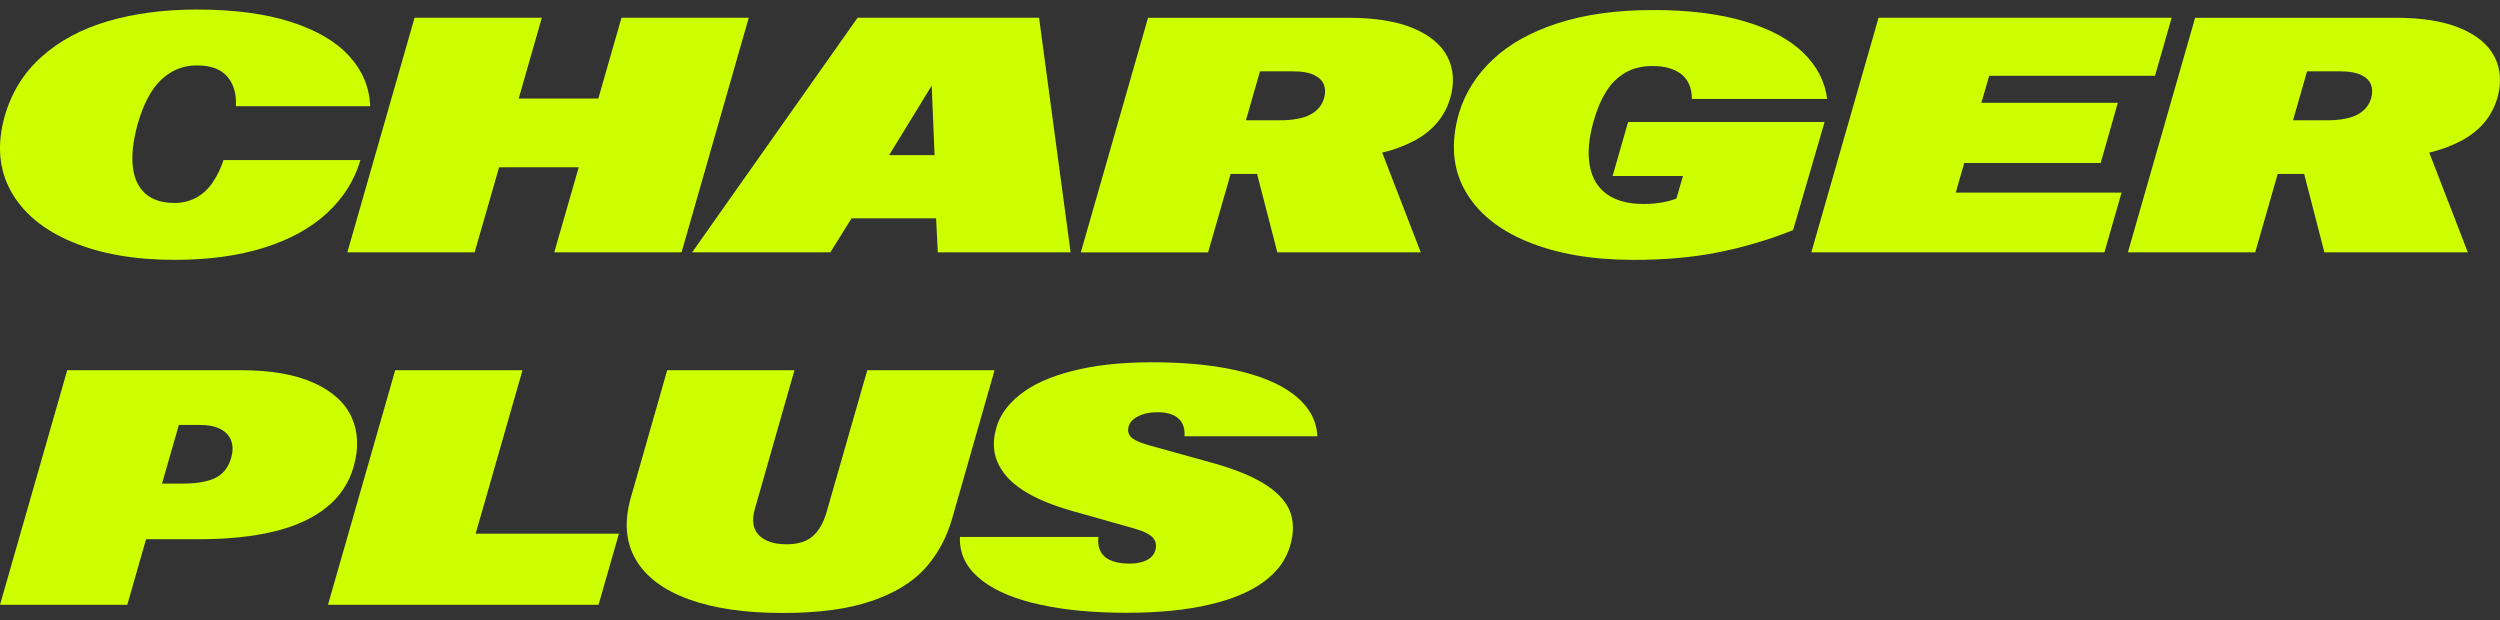
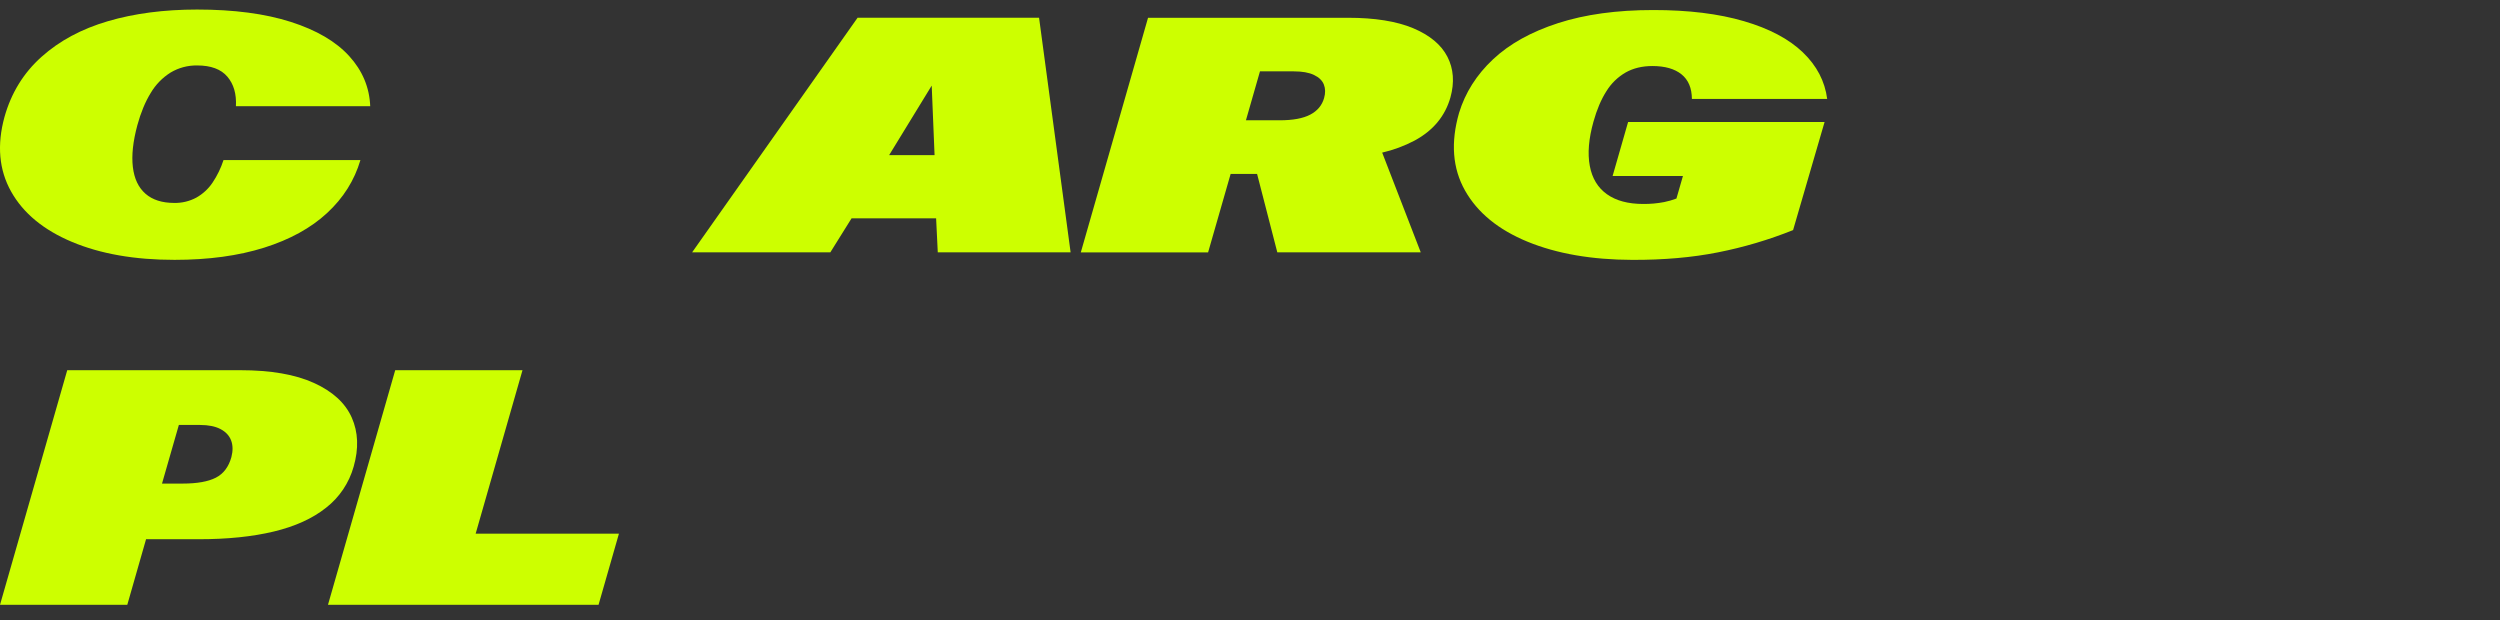
<svg xmlns="http://www.w3.org/2000/svg" width="524" height="130" viewBox="0 0 524 130" fill="none">
  <rect x="0" y="0" width="524" height="130" fill="#333333" stroke="none" />
  <path d="M15.107 50.711C21.079 53.216 28.239 54.468 36.586 54.466C43.697 54.466 49.956 53.614 55.365 51.911C60.773 50.207 65.174 47.784 68.567 44.642C71.965 41.499 74.291 37.802 75.545 33.549H46.847C46.303 35.233 45.526 36.831 44.538 38.298C43.667 39.588 42.508 40.657 41.153 41.419C39.73 42.184 38.134 42.568 36.519 42.534C33.963 42.534 31.951 41.888 30.481 40.596C29.011 39.304 28.133 37.441 27.847 35.007C27.557 32.572 27.87 29.651 28.787 26.245C29.513 23.594 30.448 21.339 31.593 19.48C32.617 17.744 34.042 16.28 35.748 15.211C37.437 14.2 39.374 13.683 41.34 13.719C44.214 13.719 46.318 14.502 47.653 16.067C48.988 17.632 49.586 19.696 49.449 22.258H77.598C77.437 18.304 75.966 14.8 73.186 11.748C70.405 8.696 66.326 6.309 60.948 4.588C55.561 2.863 49.014 2 41.305 2C34.397 2 28.174 2.812 22.638 4.435C17.102 6.059 12.458 8.55 8.707 11.91C4.947 15.27 2.36 19.465 0.945 24.495C-0.675 30.394 -0.212 35.613 2.331 40.151C4.875 44.688 9.134 48.208 15.107 50.711Z" fill="#CDFF00" />
-   <path d="M99.48 52.888L104.613 35.057H121.304L116.174 52.888H142.851L156.943 3.715H130.266L125.407 20.654H108.716L113.572 3.715H86.895L72.803 52.888H99.48Z" fill="#CDFF00" />
  <path d="M174.039 52.888L178.49 45.757H196.209L196.557 52.888H224.399L217.787 3.715H179.751L145.069 52.888H174.039ZM186.361 32.519L195.286 17.943L195.885 32.519H186.361Z" fill="#CDFF00" />
  <path d="M296.194 5.909C292.694 4.454 288.162 3.727 282.598 3.727H240.629L226.537 52.9H253.217L257.94 36.463H263.487L267.723 52.889H297.789L289.705 31.987C292.064 31.443 294.344 30.596 296.488 29.469C300.388 27.365 302.897 24.347 304.013 20.415C304.883 17.262 304.673 14.425 303.381 11.904C302.09 9.382 299.694 7.384 296.194 5.909ZM277.531 20.55C277.095 22.082 276.126 23.242 274.623 24.03C273.119 24.819 270.988 25.213 268.228 25.213H261.147L264.09 14.957H271.168C272.947 14.957 274.362 15.207 275.411 15.71C276.46 16.211 277.149 16.881 277.479 17.717C277.812 18.555 277.83 19.499 277.531 20.55Z" fill="#CDFF00" />
  <path d="M341.251 25.569L338.002 36.886H352.744L351.382 41.613C350.546 41.931 349.685 42.179 348.809 42.355C347.366 42.632 345.9 42.764 344.432 42.75C341.262 42.75 338.723 42.069 336.813 40.709C334.903 39.349 333.706 37.372 333.222 34.778C332.73 32.182 332.986 29.09 333.99 25.501C334.698 22.964 335.605 20.832 336.711 19.105C337.714 17.477 339.107 16.126 340.764 15.177C342.36 14.286 344.218 13.84 346.338 13.839C348.961 13.839 350.992 14.416 352.433 15.572C353.874 16.727 354.604 18.447 354.623 20.733H382.977C382.499 17.03 380.801 13.778 377.881 10.976C374.961 8.174 370.851 5.996 365.55 4.444C360.252 2.882 353.908 2.101 346.519 2.103C338.879 2.103 332.231 3.017 326.576 4.846C320.921 6.674 316.372 9.207 312.93 12.442C309.487 15.676 307.115 19.42 305.815 23.672C304.036 29.868 304.452 35.286 307.064 39.926C309.676 44.565 314.048 48.145 320.181 50.665C326.315 53.179 333.634 54.447 342.139 54.471C348.707 54.492 354.693 53.967 360.097 52.893C365.474 51.828 370.741 50.267 375.831 48.229L382.433 25.569H341.251Z" fill="#CDFF00" />
-   <path d="M411.705 34.166H440.3L443.892 21.546H415.297L416.938 15.888H451.689L455.178 3.715H393.747L379.655 52.888H441.086L444.678 40.373H409.927L411.705 34.166Z" fill="#CDFF00" />
-   <path d="M522.846 11.893C521.557 9.369 519.163 7.374 515.662 5.909C512.162 4.444 507.63 3.716 502.067 3.727H460.098L446.008 52.889H472.688L477.407 36.463H482.953L487.189 52.889H517.256L509.171 31.987C511.531 31.443 513.81 30.596 515.954 29.469C519.855 27.365 522.363 24.347 523.479 20.415C524.344 17.262 524.133 14.421 522.846 11.893ZM497.004 20.55C496.568 22.082 495.599 23.242 494.096 24.031C492.592 24.819 490.461 25.213 487.7 25.213H480.617L483.558 14.957H490.639C492.417 14.957 493.831 15.208 494.881 15.71C495.932 16.212 496.621 16.881 496.949 17.717C497.282 18.555 497.3 19.5 497.004 20.55Z" fill="#CDFF00" />
  <path d="M74.121 97.826C75.217 94.008 75.085 90.573 73.727 87.521C72.369 84.469 69.729 82.051 65.808 80.269C61.89 78.486 56.748 77.594 50.382 77.594H14.092L0 126.769H26.68L30.613 113.021H41.695C47.669 113.021 52.897 112.484 57.378 111.41C61.859 110.337 65.516 108.672 68.349 106.417C71.138 104.245 73.161 101.234 74.121 97.826ZM48.501 95.803C47.931 97.861 46.843 99.302 45.236 100.124C43.63 100.946 41.308 101.357 38.271 101.359H33.957L37.487 89.073H41.934C43.69 89.073 45.115 89.358 46.209 89.93C47.303 90.502 48.045 91.29 48.434 92.296C48.821 93.308 48.844 94.477 48.501 95.803Z" fill="#CDFF00" />
  <path d="M109.515 77.594H82.837L68.743 126.769H125.455L129.73 111.851H99.698L109.515 77.594Z" fill="#CDFF00" />
-   <path d="M181.781 77.594L173.266 107.29C172.626 109.531 171.662 111.223 170.375 112.366C169.088 113.51 167.258 114.081 164.886 114.081C162.263 114.081 160.325 113.446 159.072 112.176C157.818 110.906 157.533 109.072 158.216 106.673L166.518 77.594H139.847L132.229 104.272C130.792 109.326 131.14 113.67 133.273 117.305C135.407 120.939 139.111 123.71 144.388 125.619C149.668 127.529 156.219 128.484 164.039 128.482C171.585 128.482 177.793 127.648 182.663 125.979C187.533 124.311 191.278 122.025 193.899 119.123C196.521 116.213 198.414 112.726 199.578 108.663L208.461 77.594H181.781Z" fill="#CDFF00" />
-   <path d="M276.112 91.447C275.996 88.392 274.645 85.718 272.059 83.423C269.473 81.129 265.756 79.34 260.907 78.057C256.062 76.768 250.253 76.065 243.481 75.949C236.823 75.835 231.091 76.316 226.285 77.389C221.478 78.463 217.659 79.983 214.826 81.95C211.998 83.916 210.094 86.19 209.115 88.774C208.087 91.684 208.042 94.303 208.978 96.63C209.914 98.958 211.698 100.982 214.33 102.701C216.964 104.414 220.379 105.865 224.574 107.055L237.571 110.726C237.915 110.817 238.243 110.92 238.563 111.033C239.444 111.286 240.28 111.673 241.043 112.181C241.558 112.519 241.953 113.012 242.172 113.589C242.344 114.166 242.338 114.781 242.155 115.354C241.836 116.431 241.043 117.197 239.778 117.652C238.513 118.108 237.021 118.243 235.303 118.058C233.366 117.853 231.987 117.265 231.167 116.293C230.347 115.321 230.039 114.069 230.244 112.537H201.205C201.067 115.784 202.31 118.579 204.933 120.921C207.557 123.264 211.33 125.064 216.252 126.322C221.177 127.579 226.982 128.277 233.666 128.415C240.553 128.552 246.533 128.124 251.606 127.13C256.679 126.136 260.762 124.644 263.852 122.654C266.94 120.665 269.021 118.231 270.093 115.35C271.097 112.586 271.268 110.088 270.607 107.858C269.945 105.628 268.276 103.61 265.6 101.805C262.92 100.001 259.075 98.4 254.064 97.004L240.862 93.335C239.266 92.899 238.105 92.413 237.379 91.877C237.037 91.648 236.77 91.322 236.612 90.941C236.453 90.559 236.412 90.14 236.491 89.734L236.524 89.562C236.707 88.625 237.38 87.859 238.544 87.264C239.708 86.669 241.099 86.384 242.717 86.409C244.699 86.43 246.15 86.887 247.07 87.779C247.99 88.671 248.389 89.894 248.267 91.447H276.112Z" fill="#CDFF00" />
</svg>